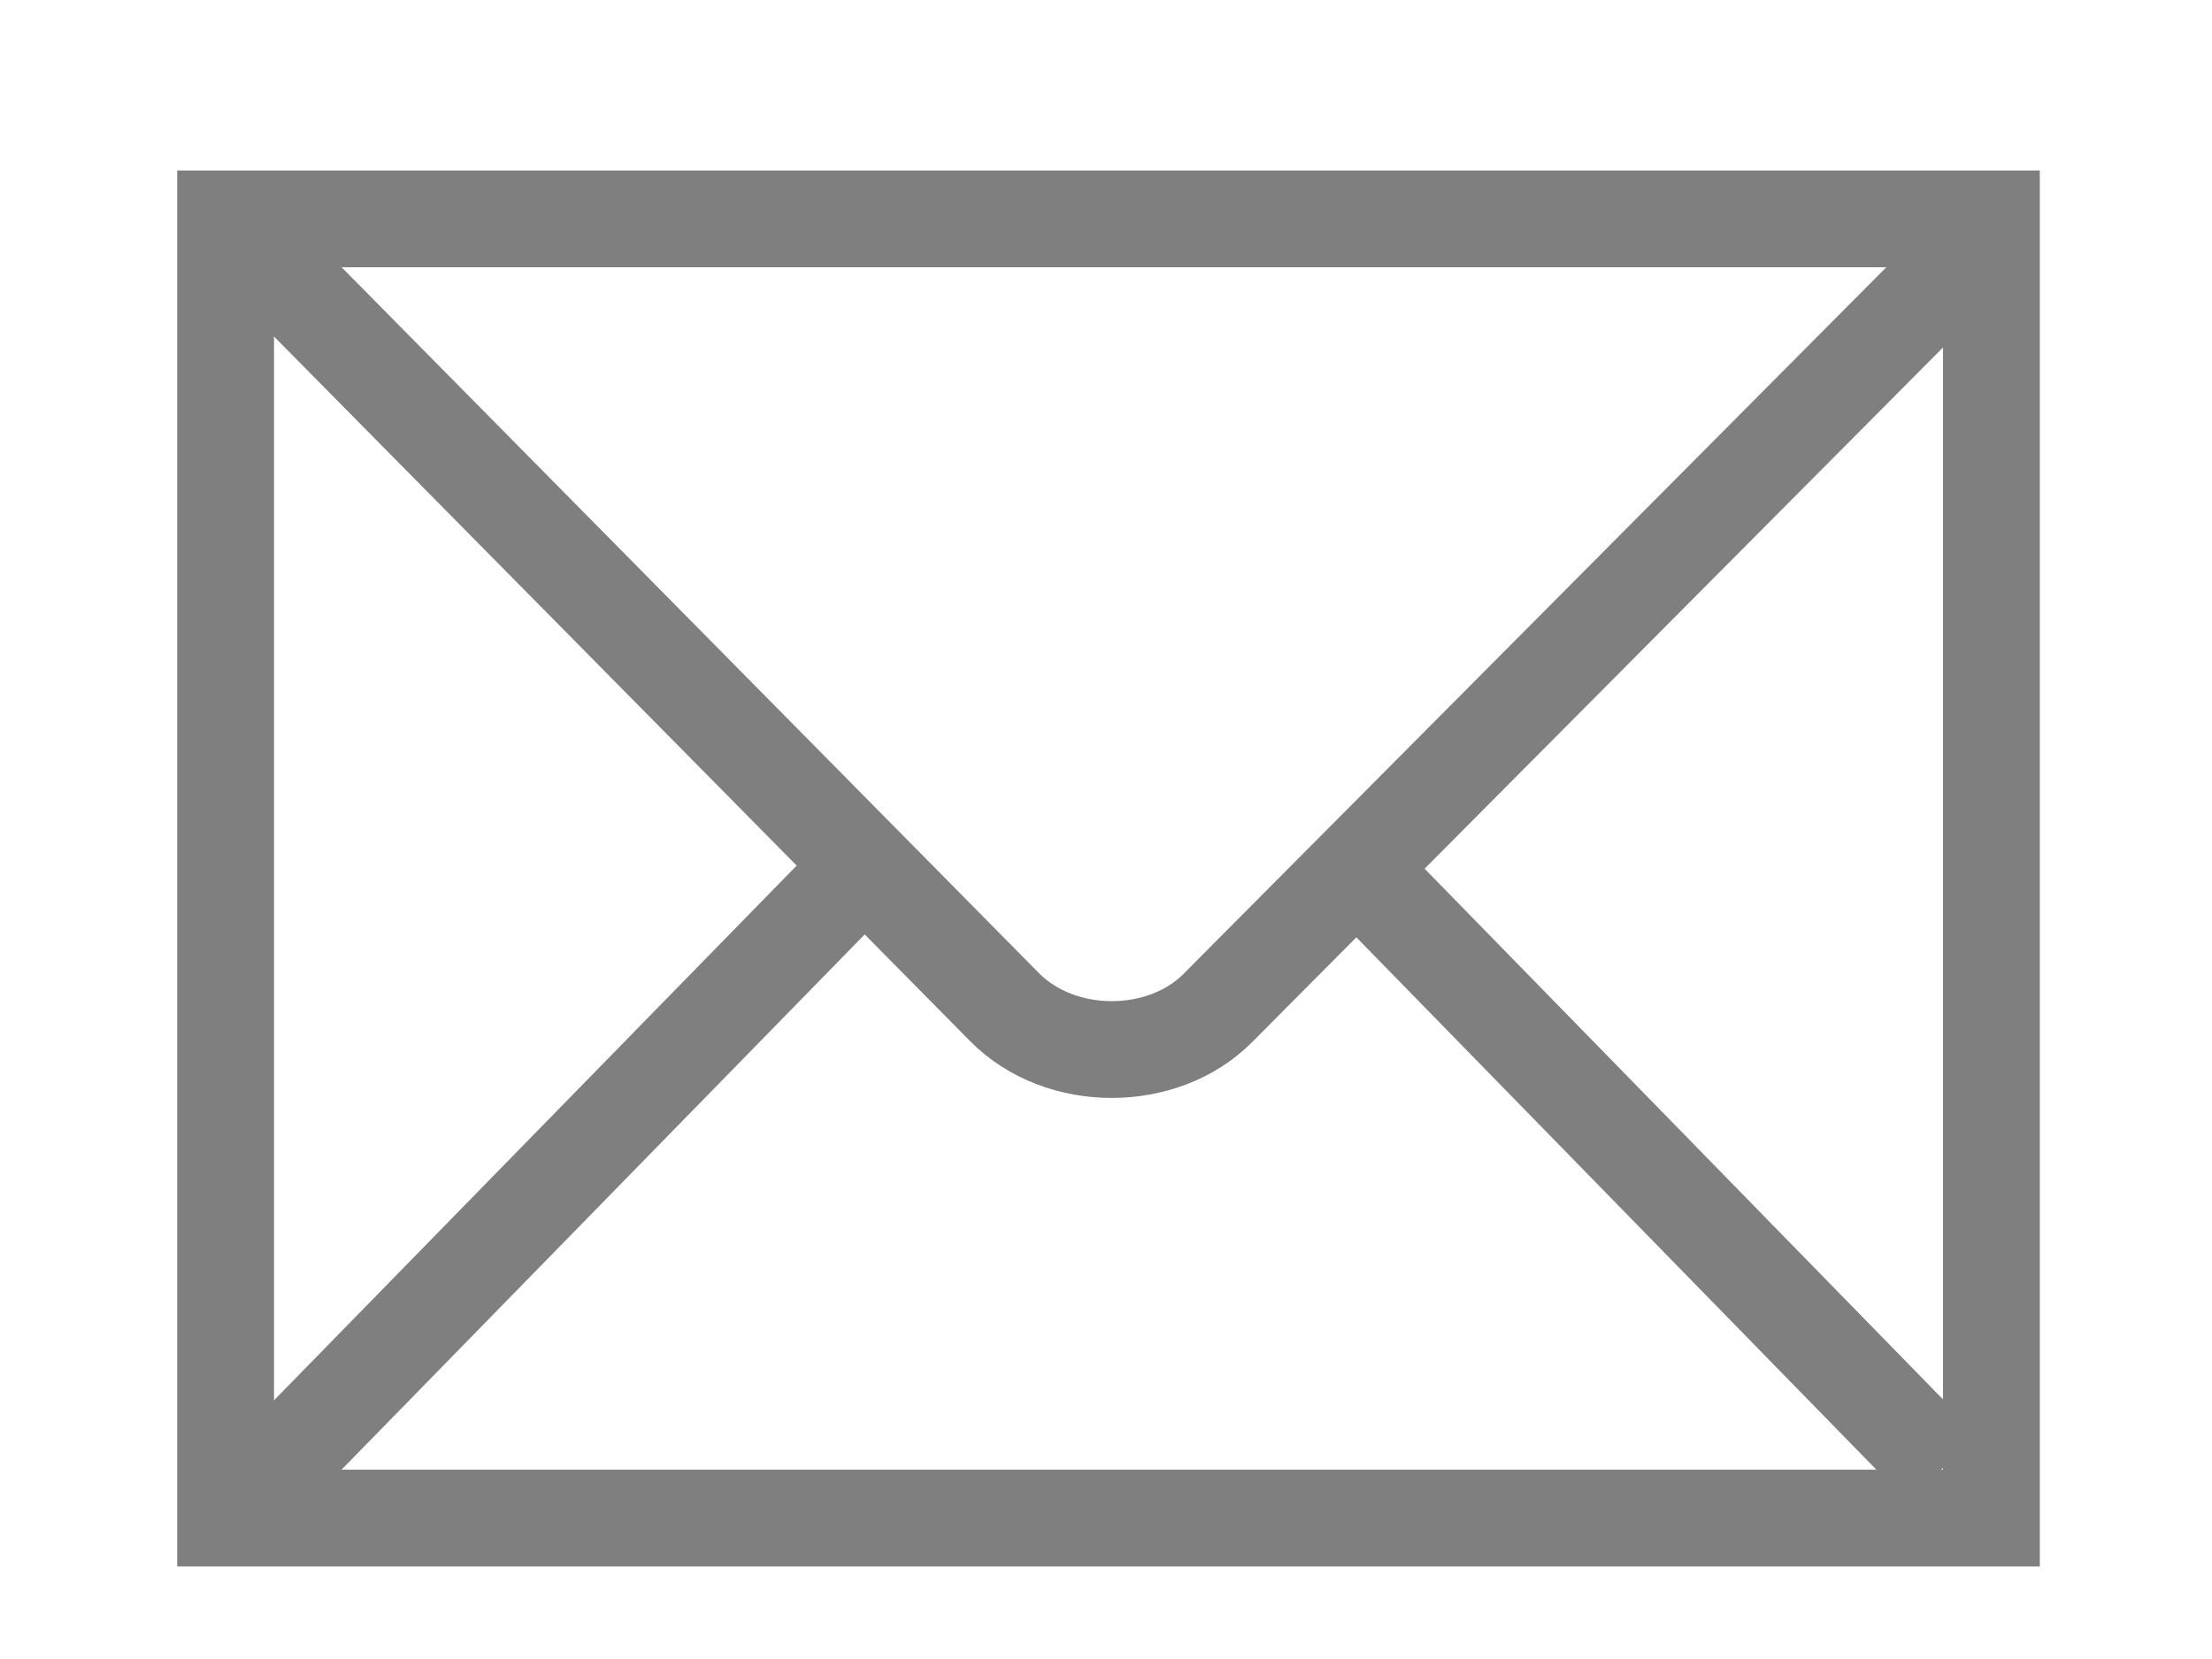
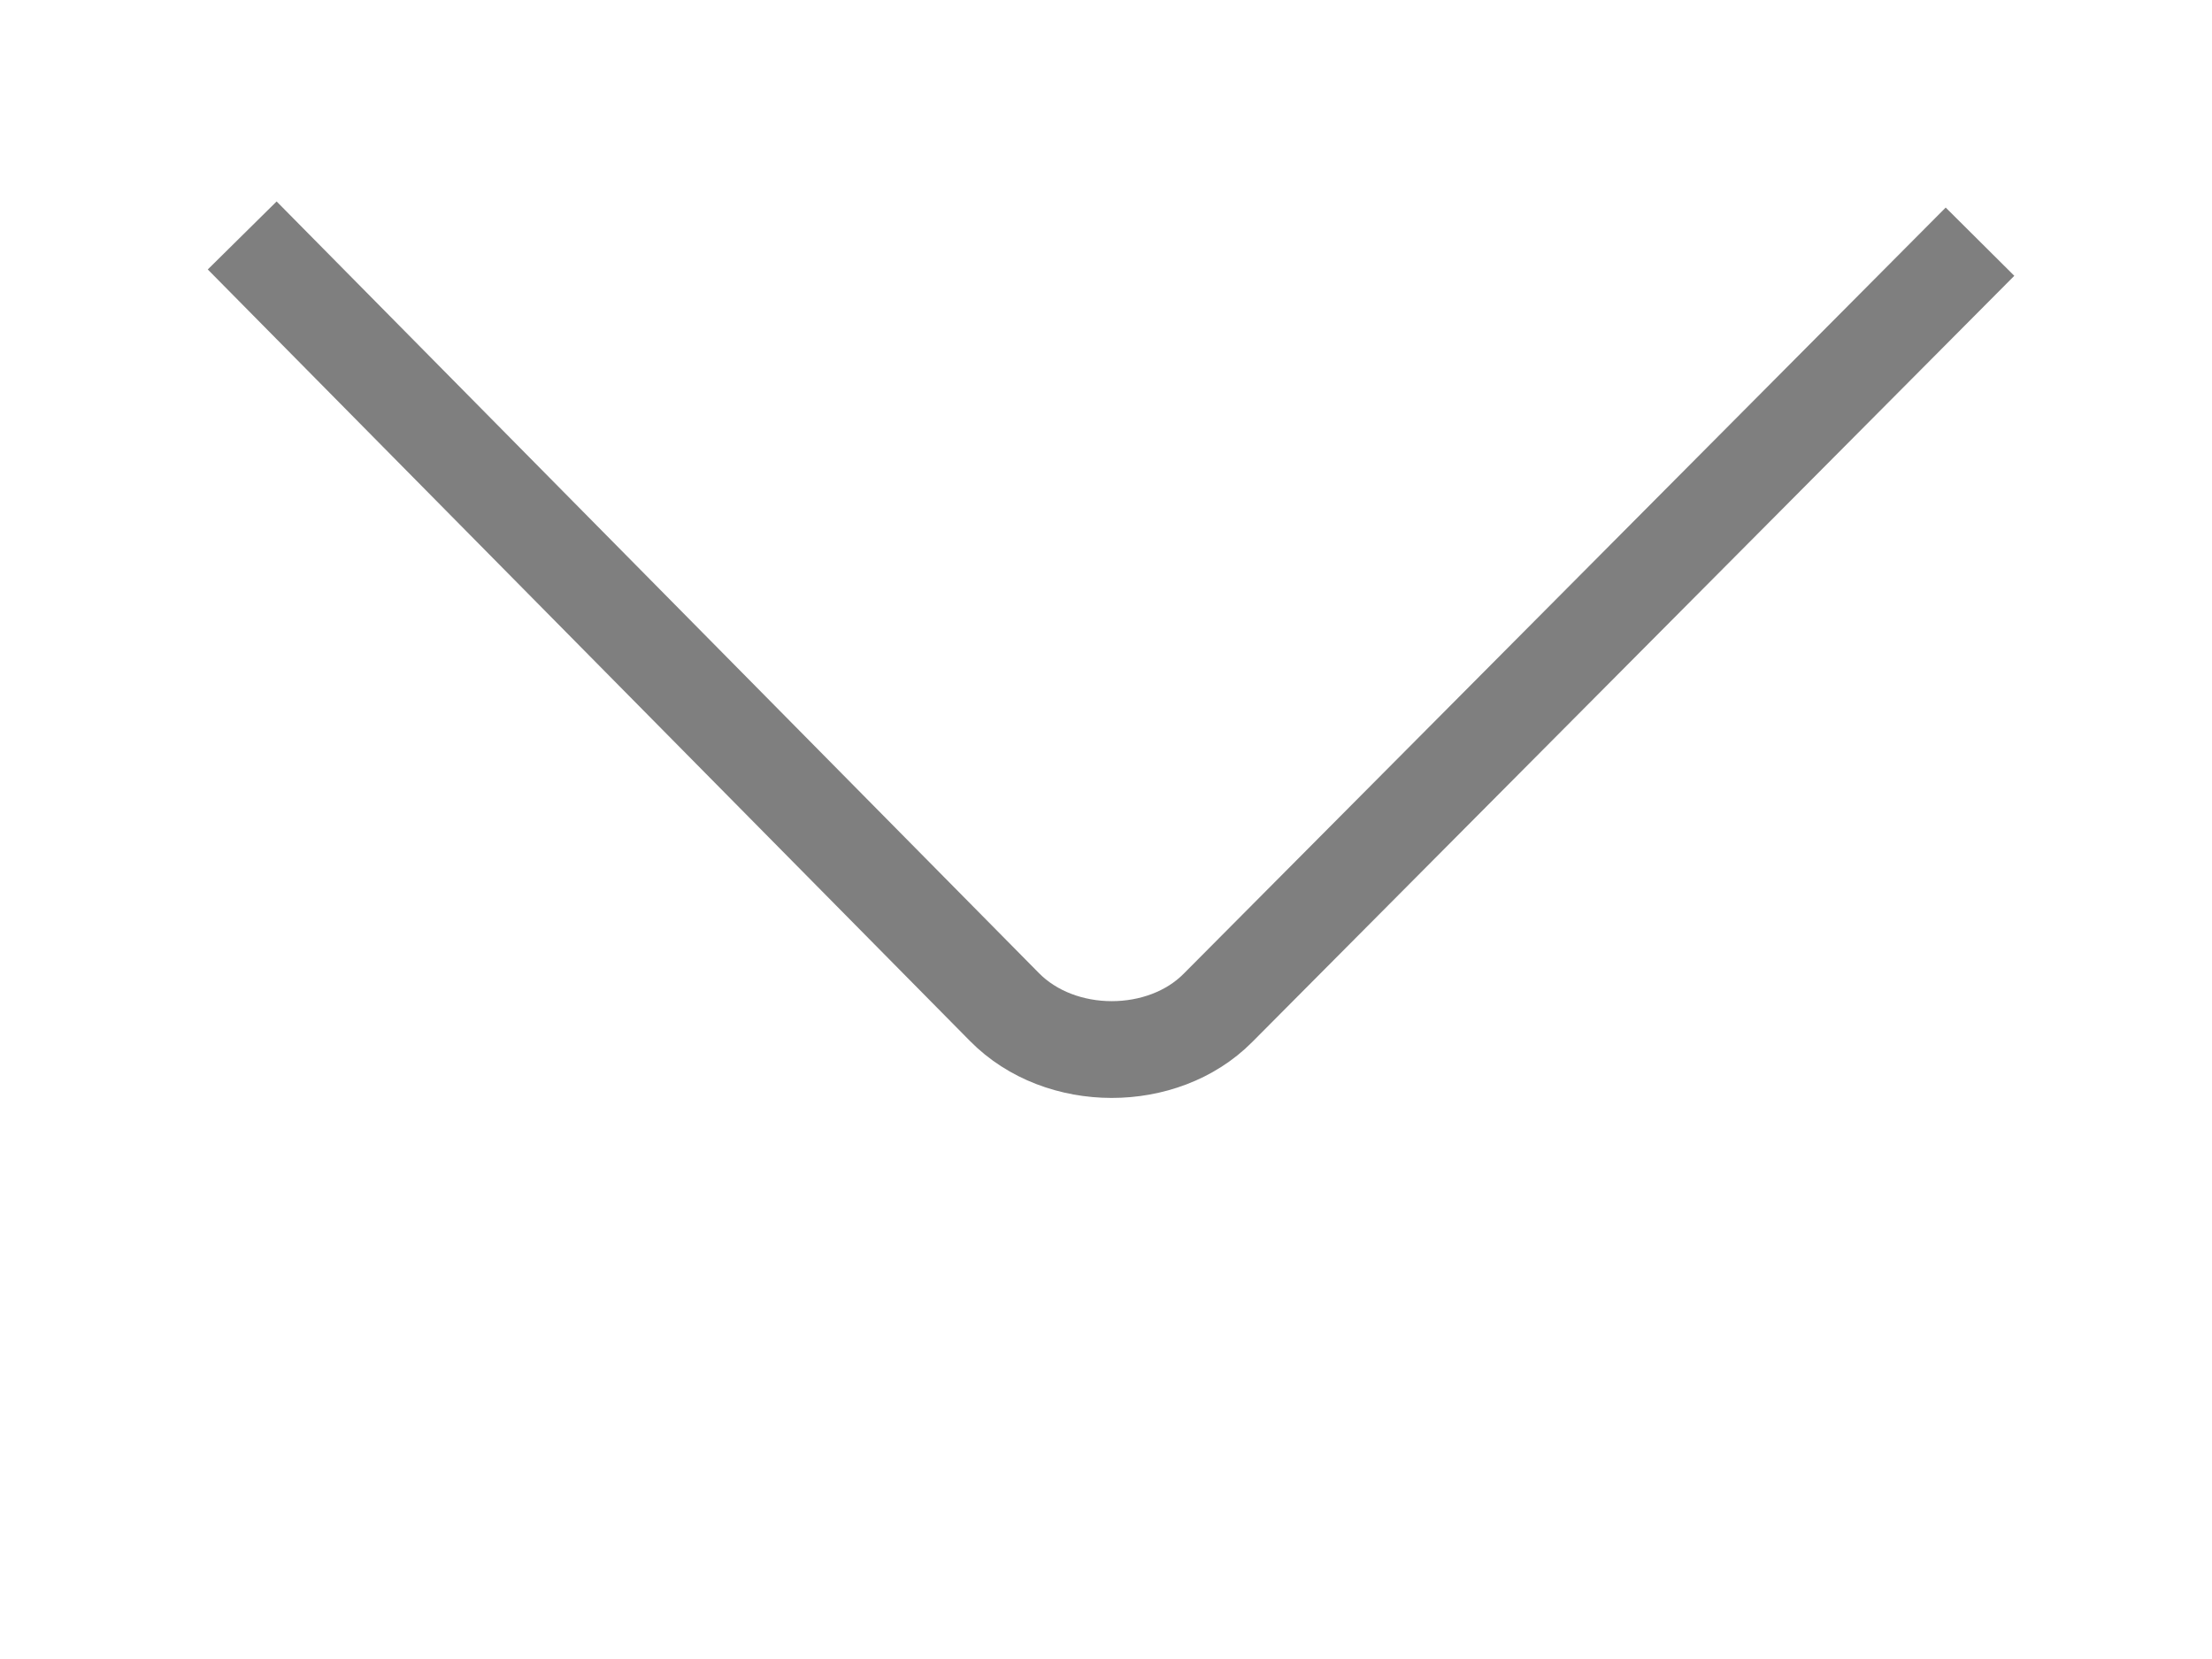
<svg xmlns="http://www.w3.org/2000/svg" width="640" height="480">
  <g>
    <title>Layer 1</title>
    <g id="g3315">
      <g id="g3317">
-         <path fill="none" stroke="#7f7f7f" stroke-width="28" stroke-miterlimit="10" id="path3319" d="m65.275,439.225l510.9,0l0,-375.9l-510.9,0l0,375.9z" />
        <path fill="none" stroke="#7f7f7f" stroke-width="28" stroke-miterlimit="10" id="path3321" d="m70.075,68.125l220.5,223.2c16.218,16.503 45.942,16.308 61.8,0.3l220.5,-221.7" />
-         <path fill="none" stroke="#7f7f7f" stroke-width="28" stroke-miterlimit="10" id="path3323" d="m77.575,426.925l168.9,-172.8" />
-         <path fill="none" stroke="#7f7f7f" stroke-width="28" stroke-miterlimit="10" id="path3325" d="m562.075,424.825l-164.4,-168.3" />
      </g>
    </g>
  </g>
</svg>